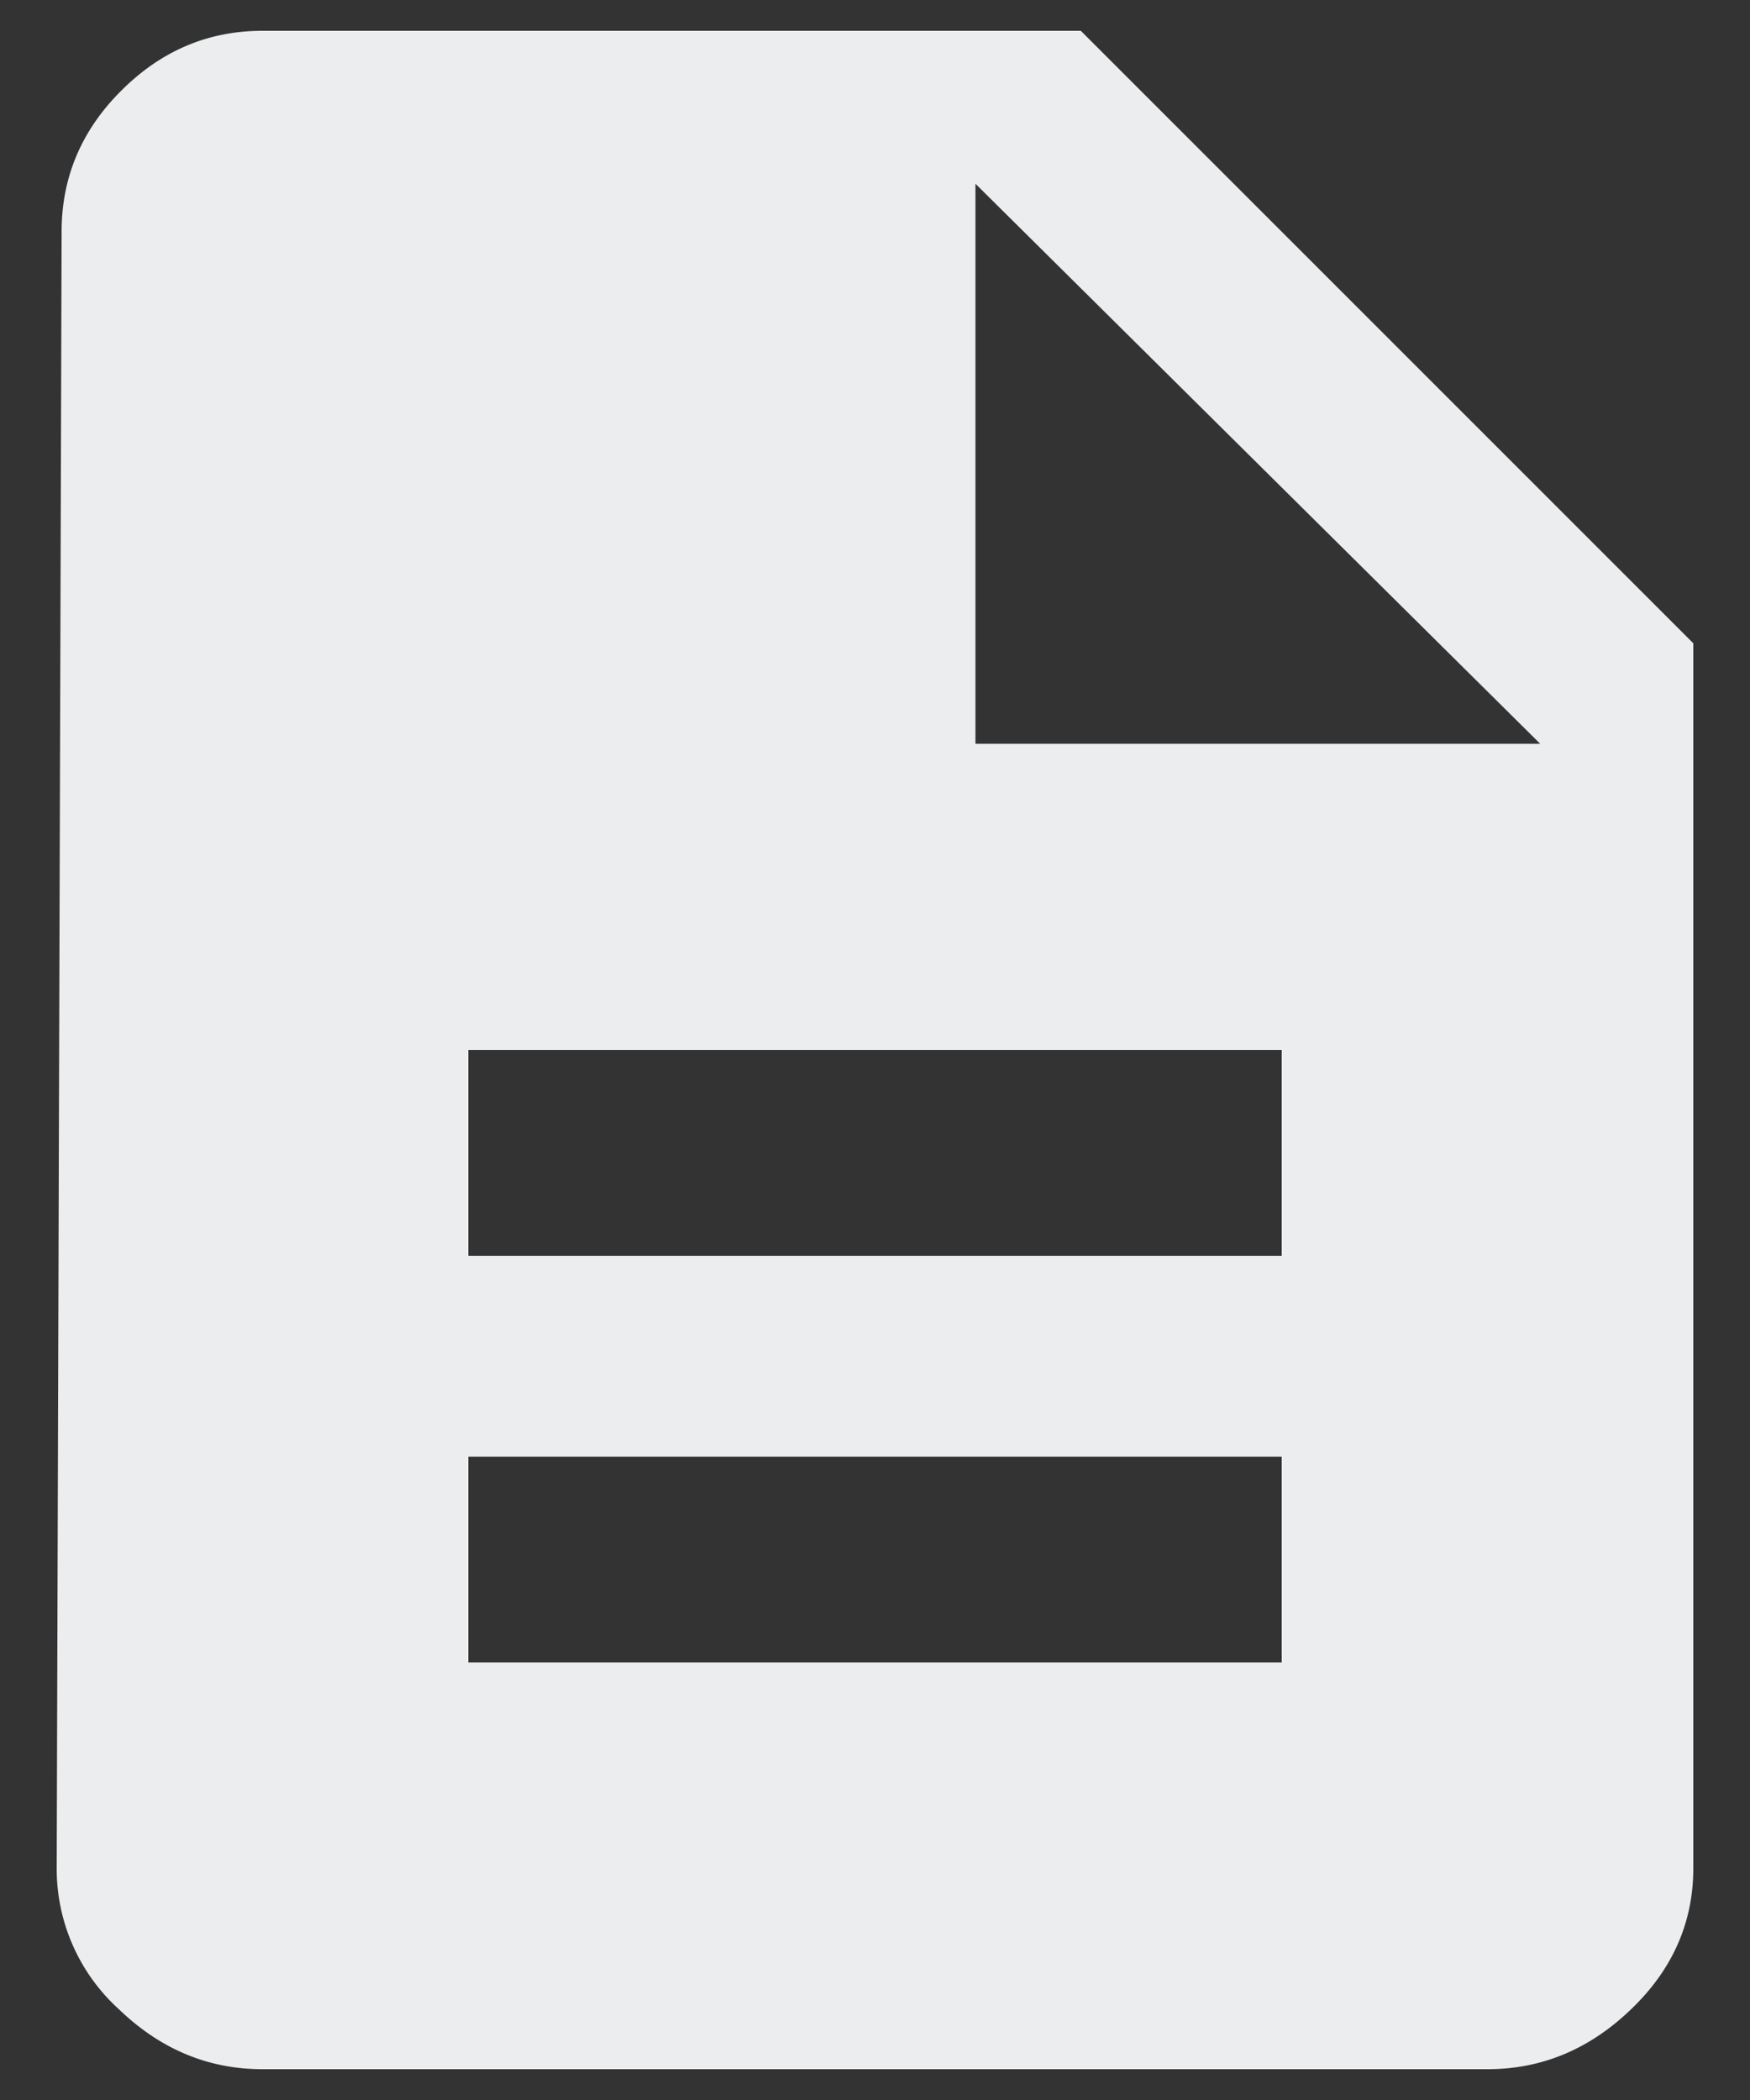
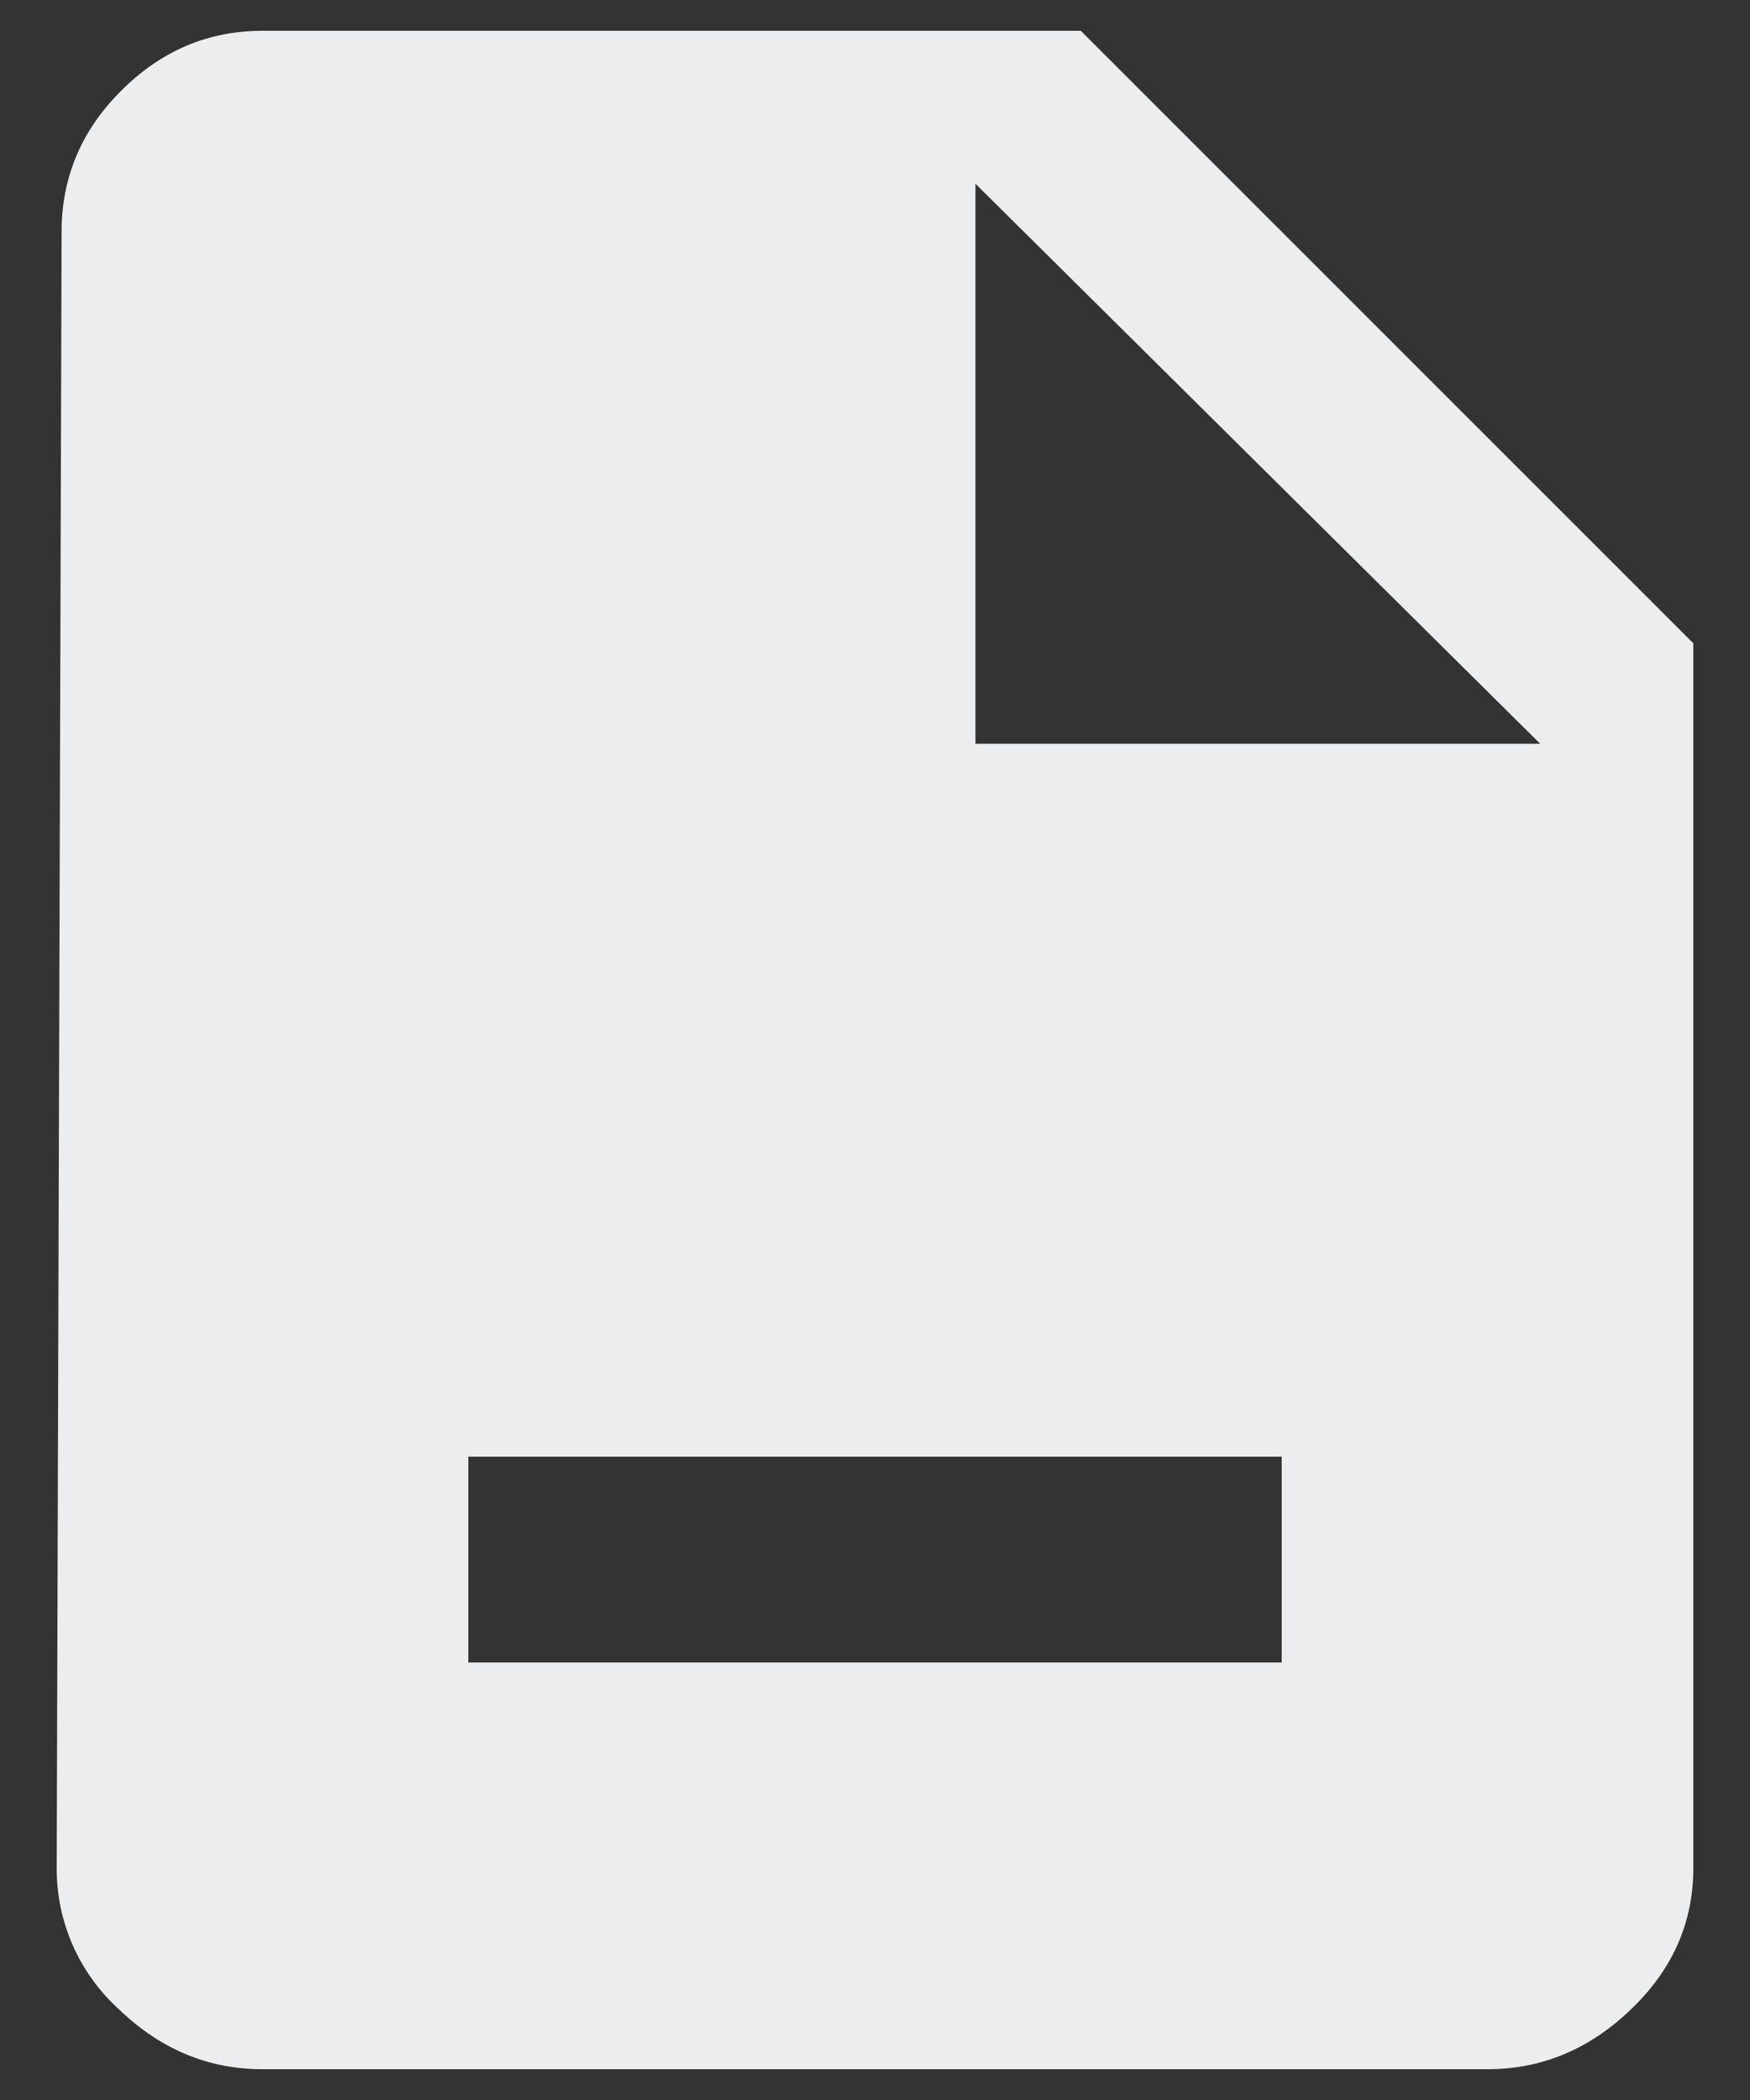
<svg xmlns="http://www.w3.org/2000/svg" width="10" height="12" viewBox="0 0 10 12">
  <rect x="0" y="0" width="10" height="12" fill="#333333" stroke="none" />
-   <path fill="#EBEDEF" fill-rule="evenodd" d="M5.574 4.25h3.227l-3.227-3.2v3.2zm1.75 2.926V6H2.676v1.176h4.648zm0 2.324V8.324H2.676V9.5h4.648zM6.176.176l3.5 3.5v7c0 .31-.119.579-.356.806-.237.228-.51.342-.82.342h-7c-.31 0-.583-.114-.82-.342a1.083 1.083 0 0 1-.356-.806l.028-9.352c0-.31.113-.579.341-.806C.921.29 1.19.176 1.5.176h4.676z" />
+   <path fill="#EBEDEF" fill-rule="evenodd" d="M5.574 4.25h3.227l-3.227-3.2v3.2zm1.75 2.926V6H2.676h4.648zm0 2.324V8.324H2.676V9.5h4.648zM6.176.176l3.5 3.5v7c0 .31-.119.579-.356.806-.237.228-.51.342-.82.342h-7c-.31 0-.583-.114-.82-.342a1.083 1.083 0 0 1-.356-.806l.028-9.352c0-.31.113-.579.341-.806C.921.29 1.19.176 1.5.176h4.676z" />
</svg>